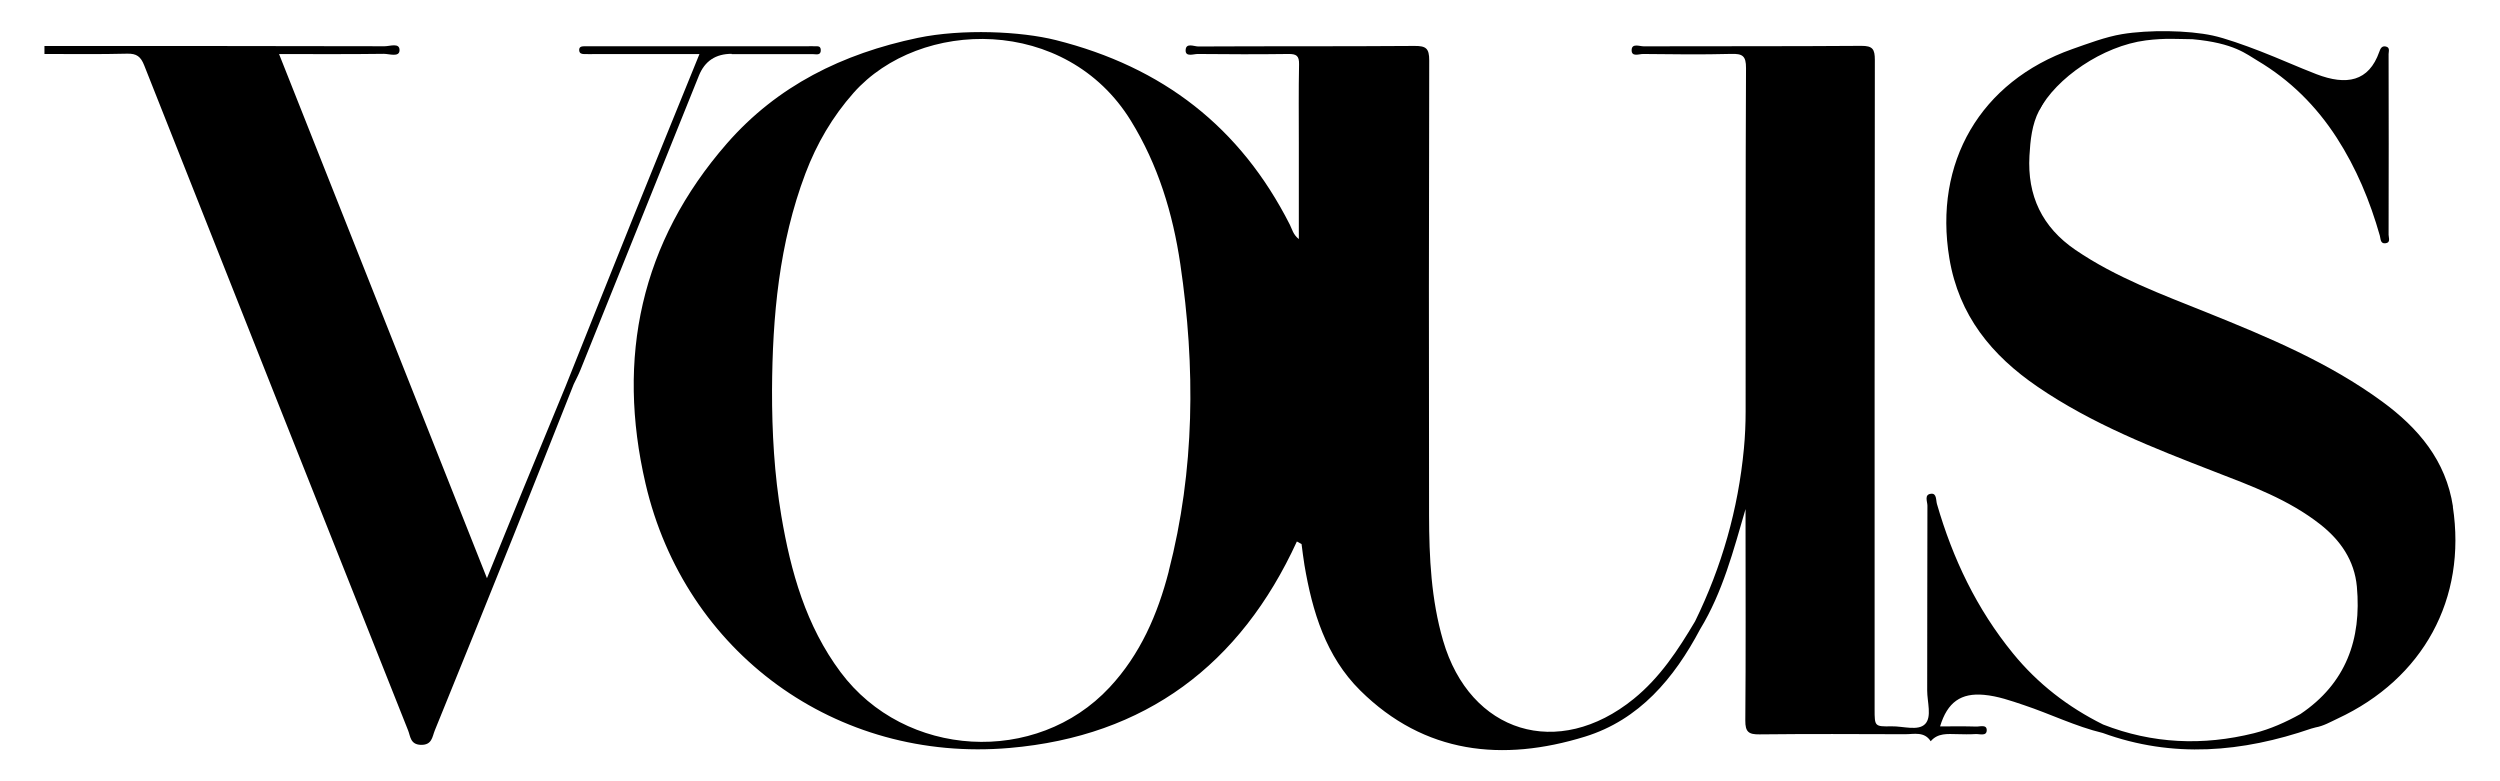
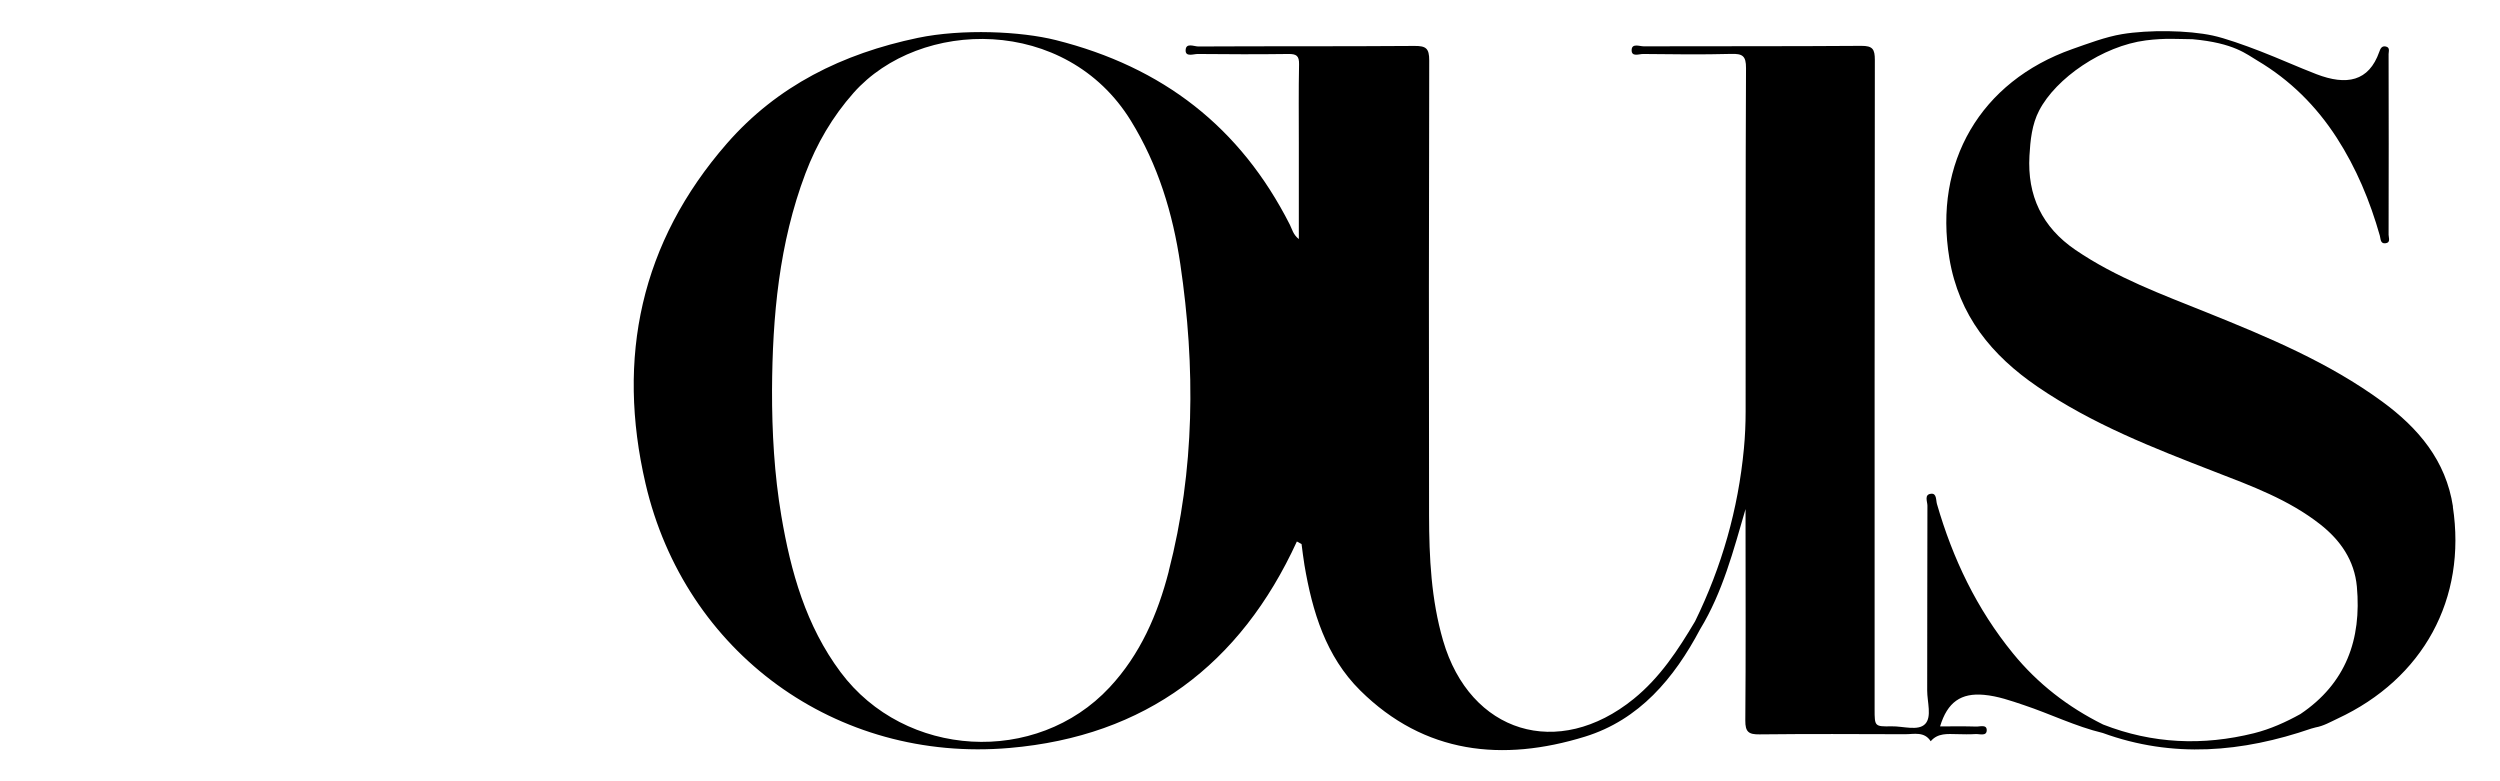
<svg xmlns="http://www.w3.org/2000/svg" id="Logo" viewBox="0 0 320 100">
  <defs>
    <style>.cls-1{fill:#000;stroke-width:0px;}</style>
  </defs>
-   <path class="cls-1" d="M93.65,6.93c3.47,0,6.94,0,10.42,0,.4,0,1.02.21.99-.55-.03-.61-.55-.42-.91-.46-.22-.03-.45,0-.68,0-9.22,0-18.44,0-27.67,0-.34,0-.68,0-1.02,0-.36.01-.69.07-.64.56.04.37.32.43.61.44.51.02,1.02,0,1.54,0,4.35,0,8.7,0,13.24,0-2.91,7.16-5.73,14.08-8.52,21-2.9,7.19-5.76,14.39-8.64,21.59-1.83,4.45-3.67,8.89-5.5,13.34-1.48,3.6-2.93,7.2-4.54,11.16-8.95-22.56-17.75-44.75-26.61-67.09,4.65,0,9.03.03,13.41-.03.7,0,1.99.47,2.01-.45.03-1.02-1.25-.51-1.92-.52-14.51-.04-29.02-.03-43.53-.03v1.02c3.53,0,7.06.05,10.59-.04,1.22-.03,1.74.38,2.18,1.5,11.23,28.39,22.49,56.76,33.78,85.13.3.75.27,1.8,1.63,1.84,1.44.04,1.45-1.03,1.79-1.86,3.37-8.29,6.73-16.58,10.06-24.89,2.59-6.46,5.15-12.95,7.72-19.42.29-.61.61-1.2.86-1.83,5.06-12.55,10.11-25.11,15.16-37.66q1.12-2.79,4.19-2.79Z" />
-   <path class="cls-1" d="M261.01,14.14c.2-.36.39-.72.59-1.08-.02,0-.05,0-.07.01-.64.1-.44.66-.52,1.06Z" />
  <path class="cls-1" d="M313.98,64.85c-.9-5.9-4.43-10.06-9.06-13.45-6.84-5.01-14.6-8.24-22.39-11.38-5.79-2.33-11.66-4.48-16.87-8.03-4.28-2.92-6.18-6.95-5.89-12.06.11-1.99.32-4.02,1.24-5.78,2.15-4.15,8.13-8.27,13.66-8.98,2.49-.32,4.14-.16,5.97-.15,5.36.48,6.95,1.95,8.31,2.74h0s0,0,0,0c4.18,2.48,7.52,5.8,10.15,9.87,2.51,3.89,4.26,8.1,5.52,12.54.11.4.05,1.04.71.97.71-.07.41-.71.41-1.09.02-7.71.02-15.42,0-23.13,0-.34.22-.85-.37-.97-.52-.11-.69.31-.82.68-1.34,3.81-4.19,4.35-8.06,2.86-2.41-.93-4.74-1.99-7.17-2.93-2.04-.79-4.54-1.68-6.09-2.01-3.15-.68-8.17-.75-11.61-.18-2.11.35-4.39,1.22-6.36,1.91-11.79,4.16-17.78,14.54-15.74,26.79,1.22,7.32,5.41,12.42,11.3,16.44,6.99,4.78,14.82,7.83,22.66,10.87,4.71,1.82,9.47,3.57,13.5,6.73,2.6,2.04,4.39,4.62,4.7,7.98.61,6.74-1.39,12.38-7.23,16.31,0,0,0,0,0,0h0s0,0,0,0c-1.88,1.04-3.83,1.92-5.93,2.45-6.56,1.63-13,1.36-19.32-1.11-4.49-2.23-8.37-5.22-11.54-9.11-4.63-5.67-7.71-12.12-9.73-19.12-.14-.48-.02-1.39-.75-1.31-.92.09-.47,1-.47,1.52-.03,7.89-.01,15.78-.03,23.67,0,1.47.62,3.36-.26,4.28-.9.93-2.82.27-4.29.3-2.18.04-2.18.01-2.18-2.19,0-27.7-.01-55.41.03-83.11,0-1.38-.28-1.81-1.74-1.8-9.28.07-18.56.03-27.85.06-.53,0-1.5-.42-1.54.45-.04.96.96.52,1.48.53,3.76.04,7.52.09,11.27-.01,1.44-.04,1.9.25,1.89,1.82-.07,14.65-.04,29.29-.05,43.94,0,1.59-.07,3.18-.22,4.76-.73,7.75-2.83,15.12-6.25,22.11-2.17,3.66-4.49,7.2-7.86,9.93-9.67,7.84-20.95,4.39-24.4-7.48-1.52-5.24-1.78-10.61-1.79-16.01-.03-19.42-.03-38.84.02-58.25,0-1.53-.41-1.85-1.88-1.84-9.23.07-18.45.02-27.68.07-.55,0-1.62-.54-1.62.52,0,.84,1.01.44,1.54.44,3.87.04,7.75.05,11.62,0,1.02-.01,1.38.23,1.36,1.32-.07,3.35-.03,6.7-.03,10.05,0,4.05,0,8.11,0,12.32-.73-.57-.86-1.26-1.15-1.84-6.33-12.48-16.24-20.18-29.96-23.63-4.45-1.12-11.97-1.47-17.67-.28-9.63,2.02-17.97,6.12-24.43,13.52-11.04,12.66-14.16,27.4-10.41,43.54,5.03,21.64,24.41,35.75,46.59,33.83,17.4-1.5,29.55-10.66,36.78-26.43.2.11.4.22.6.33.12.9.22,1.8.37,2.69,1.01,5.96,2.74,11.69,7.14,16.05,8.23,8.15,18.24,9.16,28.77,5.91,6.95-2.15,11.41-7.47,14.73-13.74,2.9-4.76,4.27-10.09,5.82-15.39,0,.62,0,1.24,0,1.86,0,8.4.04,16.81-.03,25.21-.01,1.45.42,1.79,1.82,1.77,6.21-.07,12.42-.04,18.62-.02,1.17,0,2.47-.38,3.29.9.91-1.07,2.15-.93,3.36-.91.8.02,1.6.04,2.39-.01.51-.03,1.38.3,1.42-.45.04-.83-.86-.49-1.35-.51-1.52-.05-3.03-.02-4.62-.02.94-3.12,2.69-4.31,5.62-4.04,1.77.16,3.43.75,5.1,1.31,3.39,1.13,6.61,2.73,10.1,3.57,8.98,3.27,17.87,2.47,26.69-.56l.55-.15c1.01-.18,1.89-.69,2.8-1.12,11-5.11,16.57-15.36,14.77-27.15ZM149.6,73.14c-1.42,5.49-3.64,10.63-7.58,14.85-9.37,10.05-26.19,9.09-34.43-1.96-4.43-5.94-6.37-12.84-7.58-20-.9-5.33-1.2-10.7-1.19-16.1.05-9.46.9-18.8,4.28-27.74,1.44-3.8,3.45-7.25,6.16-10.31,8.49-9.56,27.2-9.9,35.49,3.57,3.49,5.66,5.37,11.86,6.33,18.35,1.95,13.2,1.87,26.34-1.49,39.34Z" />
</svg>